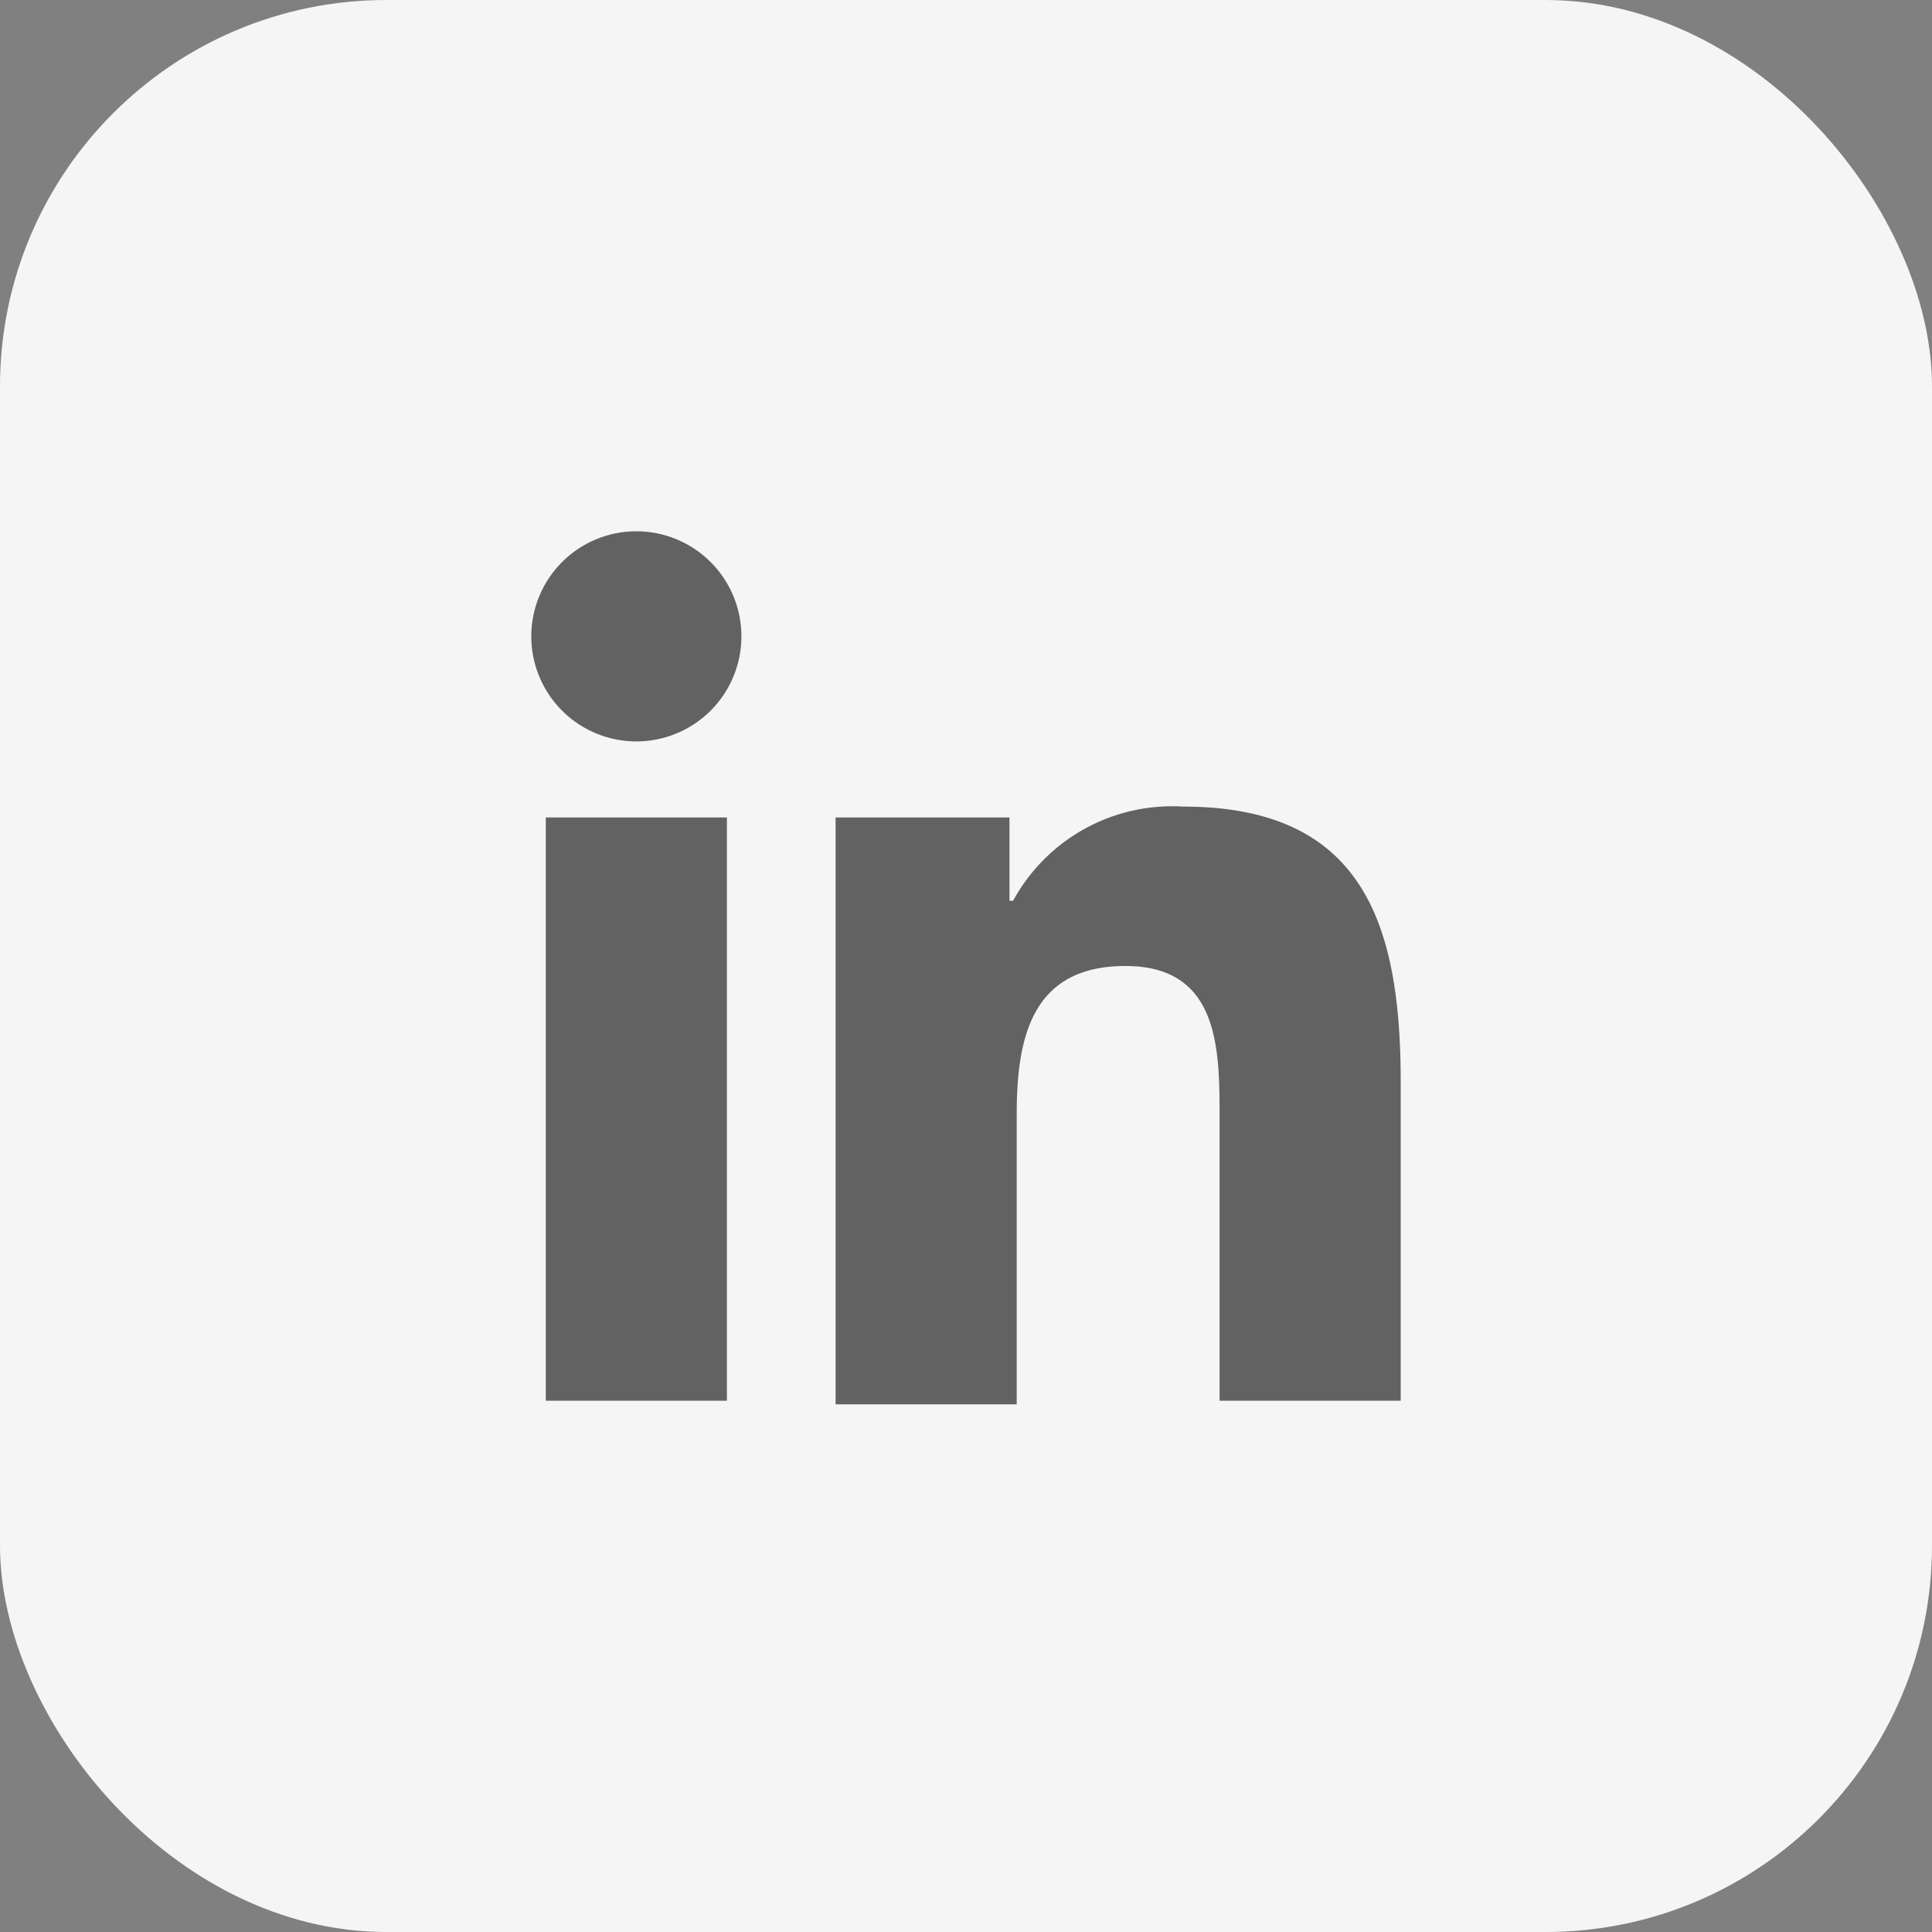
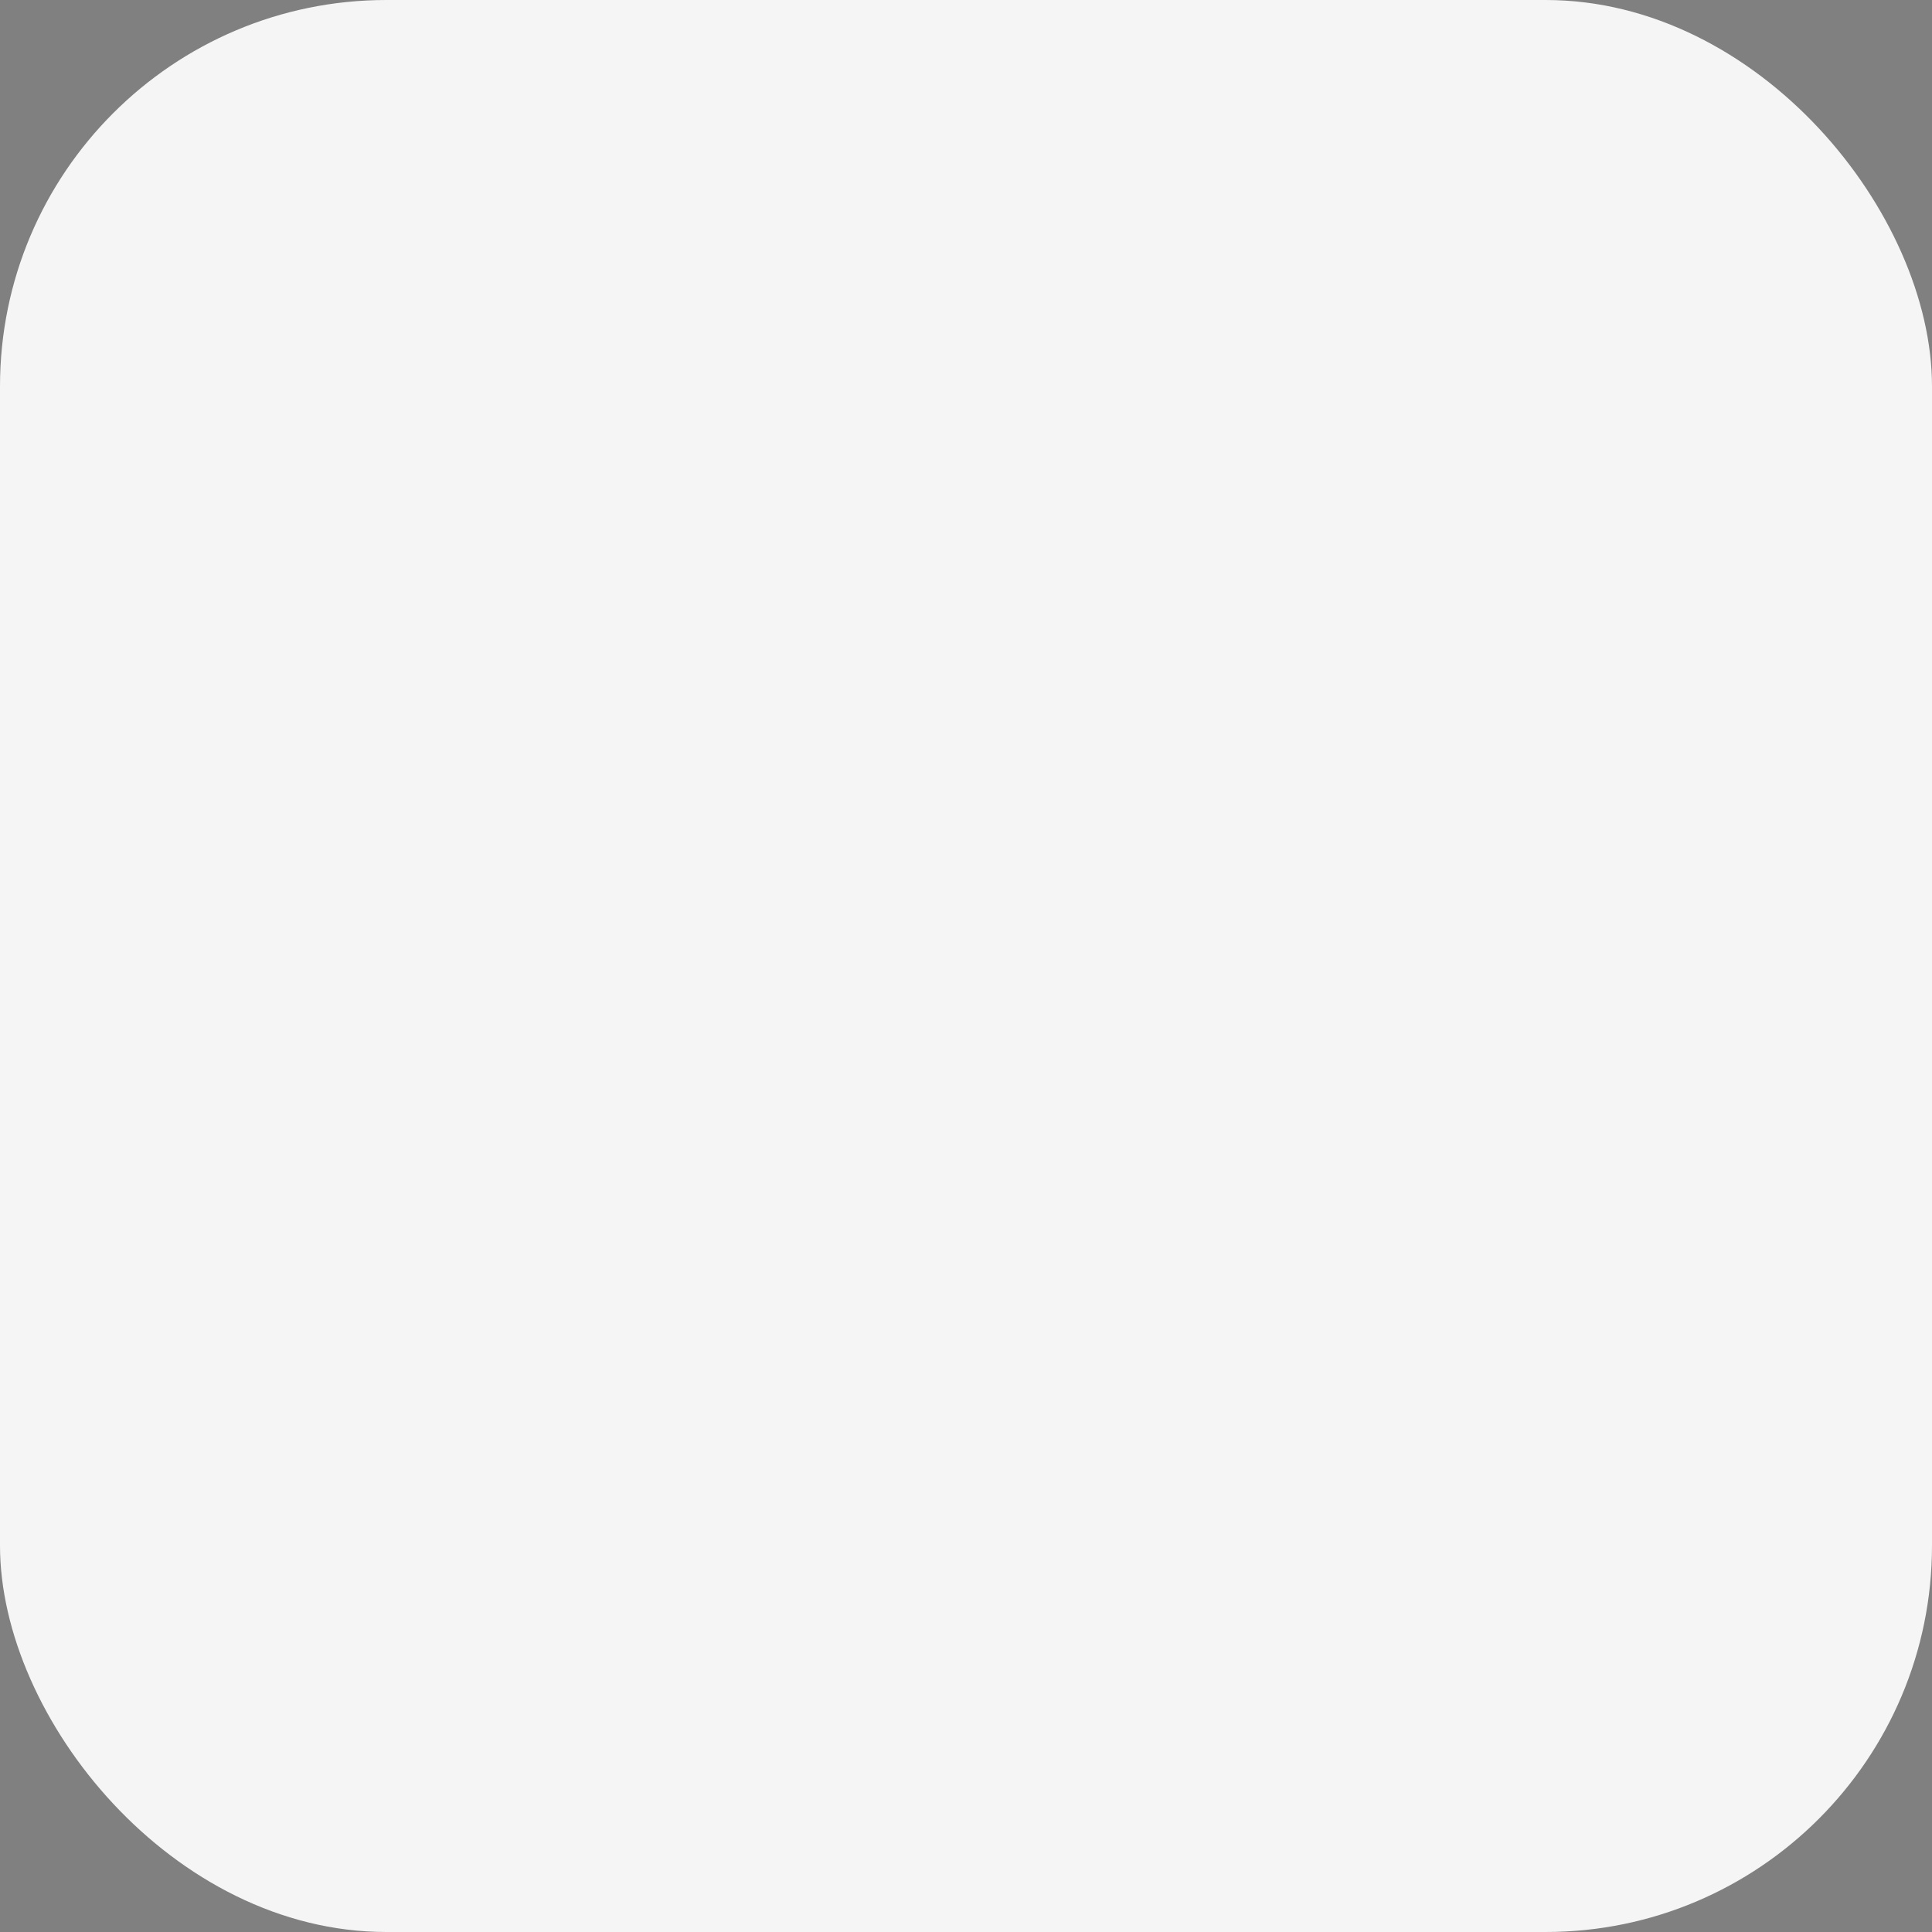
<svg xmlns="http://www.w3.org/2000/svg" width="40" height="40" fill="none">
  <rect width="100%" height="100%" fill="#808080" stroke="none" />
  <rect width="40" height="40" rx="8" fill="#F4F5F4" />
-   <path fill-rule="evenodd" clip-rule="evenodd" d="M15.05 29H11.3V16.925h3.75V29zm-1.875-13.65a2.175 2.175 0 110-4.35 2.175 2.175 0 010 4.35zM29 29h-3.75v-5.85c0-1.425 0-3.15-1.95-3.15s-2.25 1.5-2.25 3.075v6H17.3v-12.15h3.6v1.725h.075A3.75 3.75 0 0124.5 16.7c3.75 0 4.5 2.475 4.5 5.7V29z" fill="#000" fill-opacity=".6" />
</svg>